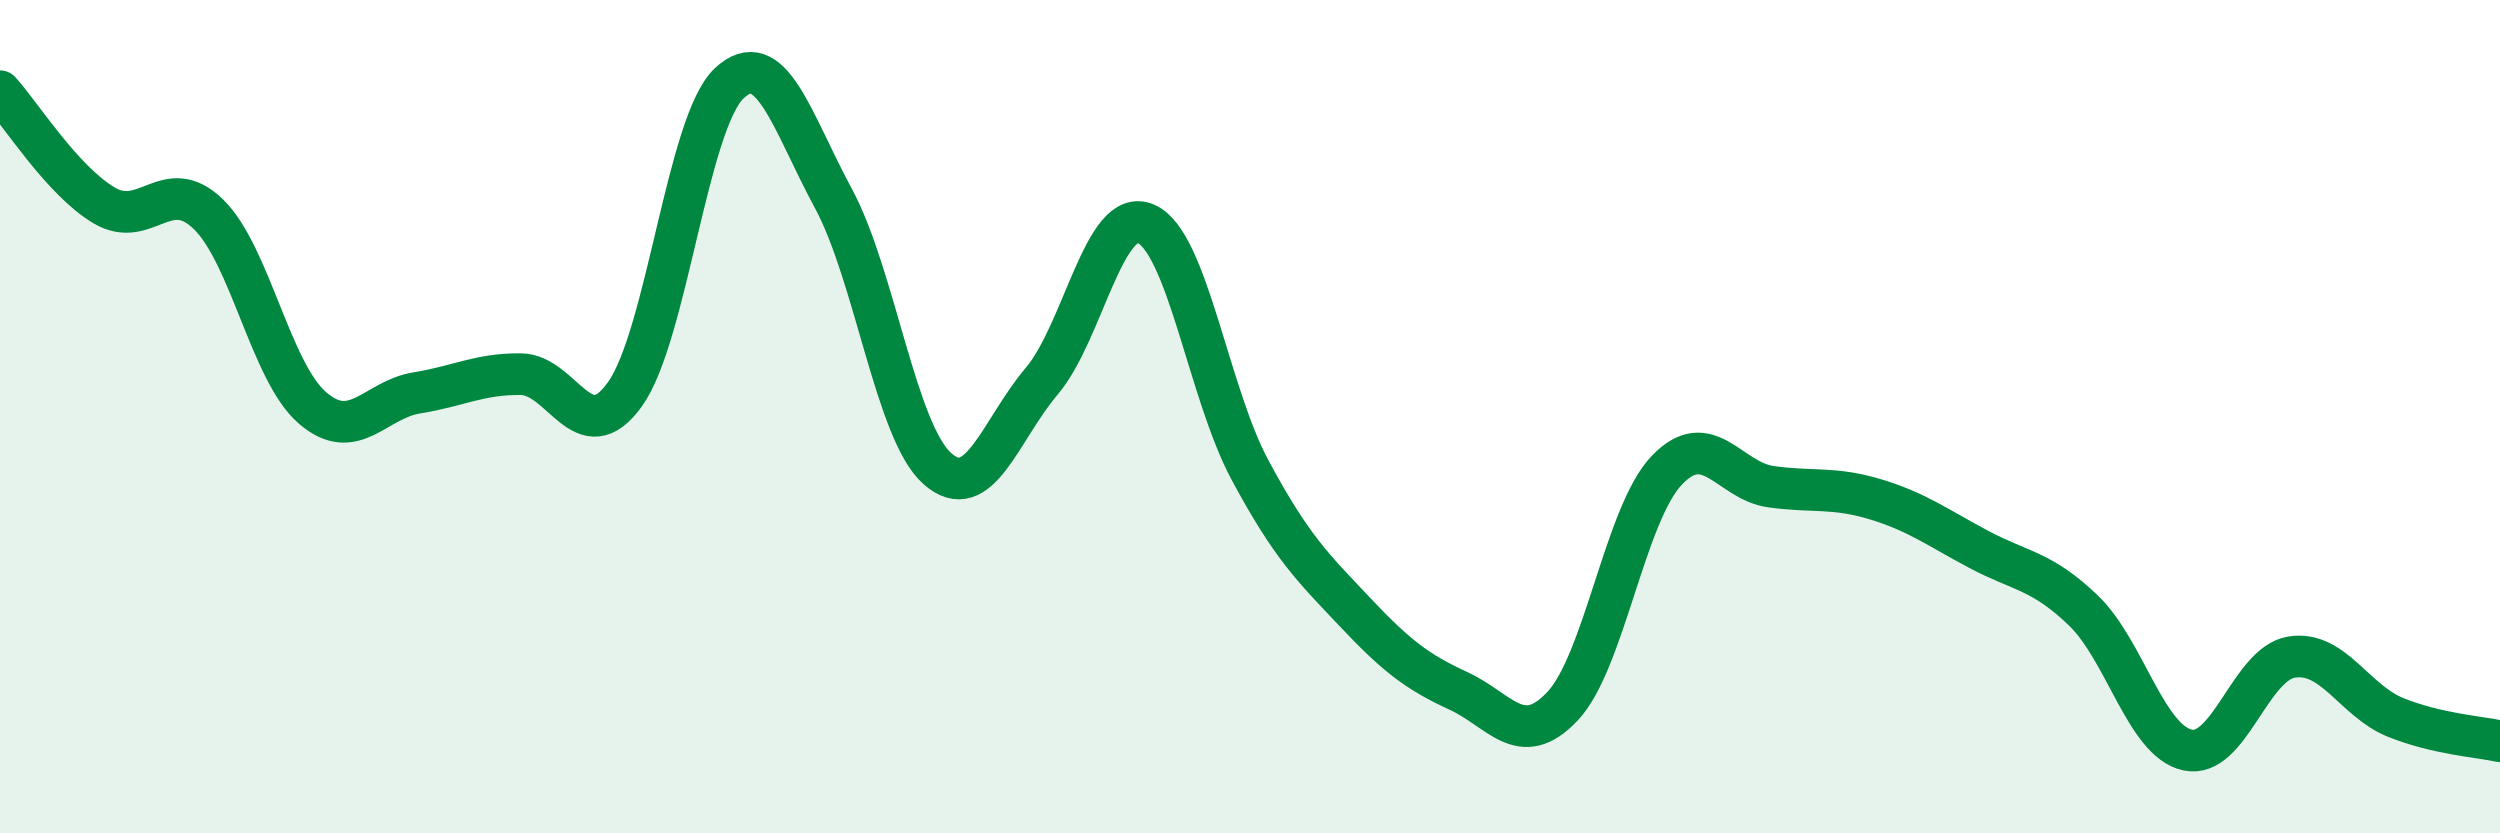
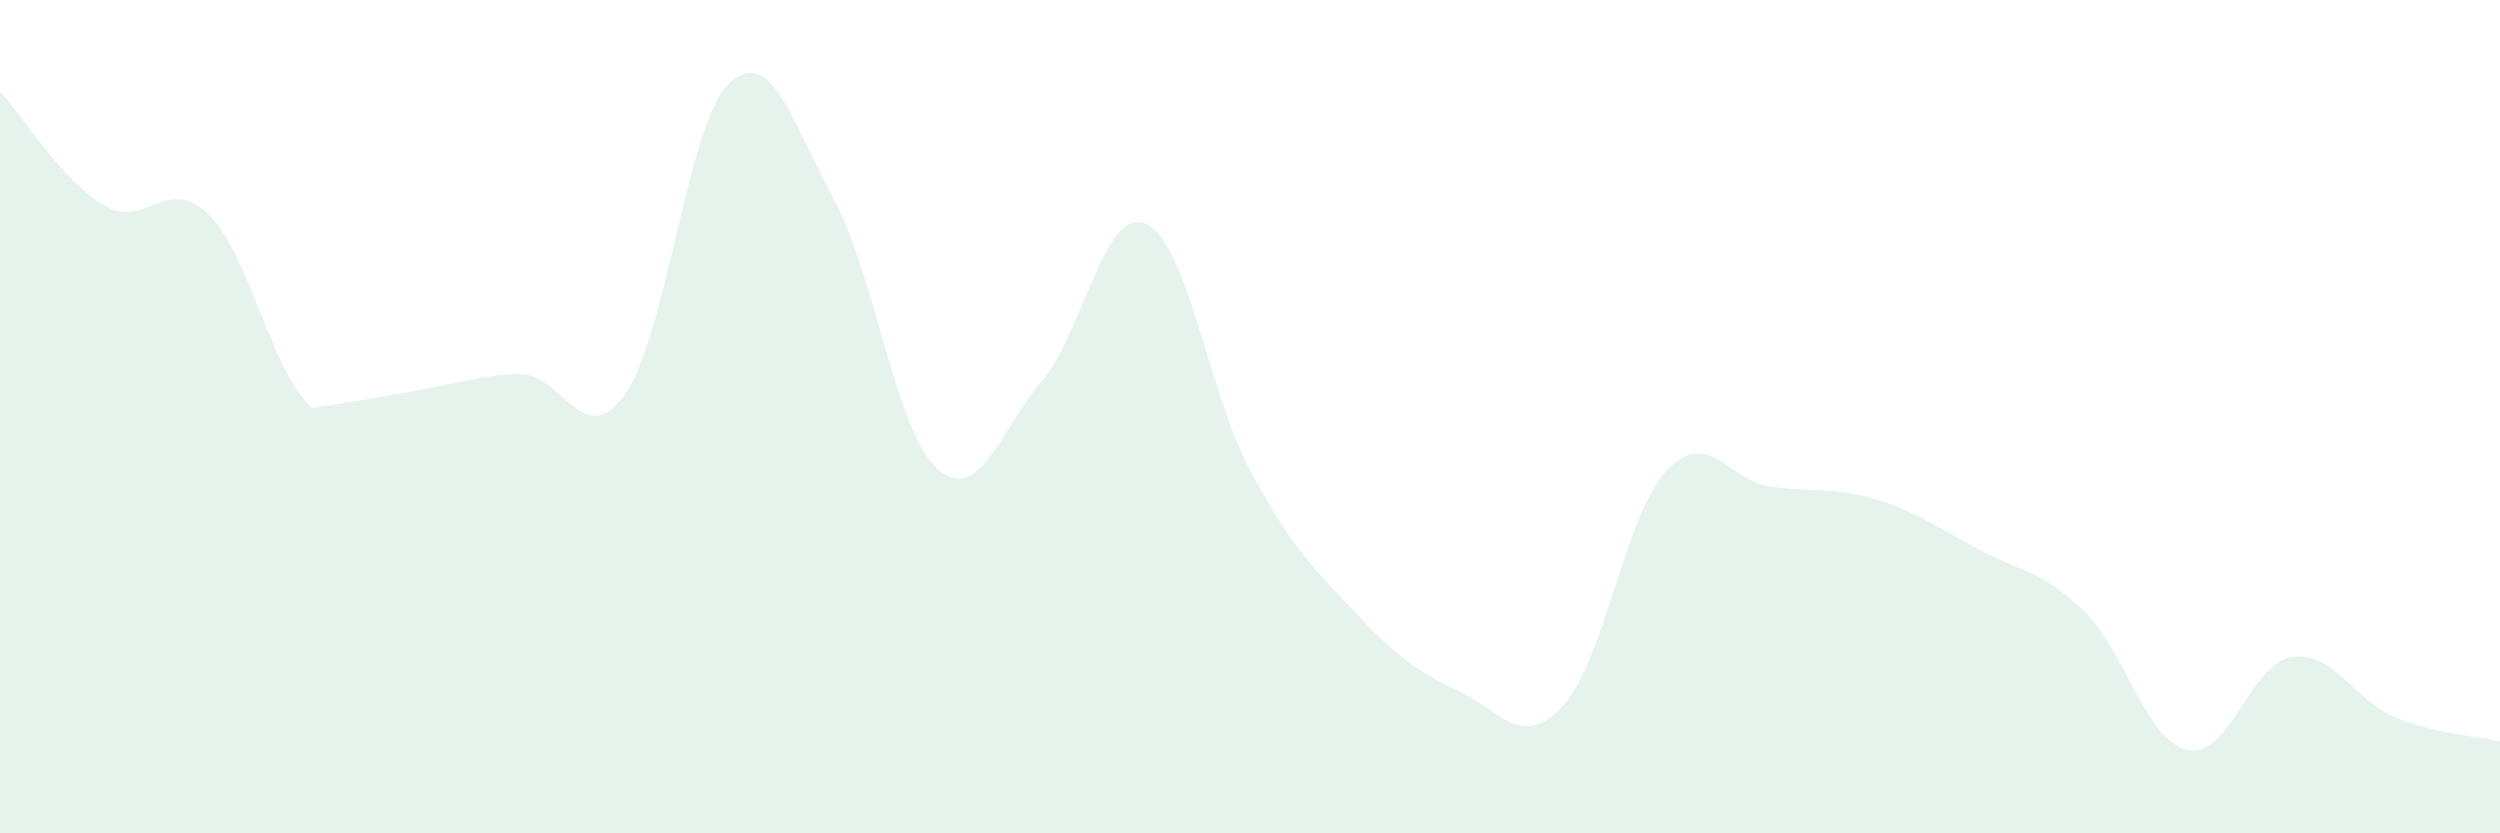
<svg xmlns="http://www.w3.org/2000/svg" width="60" height="20" viewBox="0 0 60 20">
-   <path d="M 0,2.19 C 0.5,2.74 1.5,4.34 2.5,4.93 C 3.5,5.52 4,4.17 5,5.14 C 6,6.11 6.5,8.93 7.5,9.79 C 8.5,10.65 9,9.59 10,9.43 C 11,9.27 11.5,8.97 12.5,8.98 C 13.5,8.99 14,10.86 15,9.46 C 16,8.06 16.5,2.94 17.5,2 C 18.5,1.06 19,2.91 20,4.76 C 21,6.61 21.5,10.37 22.5,11.25 C 23.5,12.13 24,10.33 25,9.15 C 26,7.97 26.5,4.94 27.5,5.37 C 28.5,5.8 29,9.42 30,11.28 C 31,13.14 31.5,13.61 32.5,14.67 C 33.5,15.73 34,16.12 35,16.58 C 36,17.04 36.5,18.01 37.5,16.95 C 38.5,15.89 39,12.34 40,11.29 C 41,10.24 41.5,11.54 42.5,11.68 C 43.5,11.82 44,11.68 45,11.98 C 46,12.28 46.5,12.66 47.5,13.19 C 48.5,13.72 49,13.69 50,14.65 C 51,15.61 51.5,17.78 52.5,18 C 53.5,18.22 54,15.93 55,15.77 C 56,15.61 56.5,16.82 57.5,17.22 C 58.5,17.62 59.5,17.68 60,17.79L60 20L0 20Z" fill="#008740" opacity="0.1" stroke-linecap="round" stroke-linejoin="round" />
-   <path d="M 0,2.19 C 0.5,2.74 1.5,4.34 2.5,4.93 C 3.5,5.52 4,4.17 5,5.14 C 6,6.11 6.5,8.93 7.5,9.79 C 8.5,10.65 9,9.59 10,9.43 C 11,9.27 11.5,8.97 12.5,8.98 C 13.5,8.99 14,10.86 15,9.46 C 16,8.06 16.5,2.94 17.5,2 C 18.5,1.06 19,2.91 20,4.76 C 21,6.61 21.5,10.37 22.5,11.25 C 23.5,12.13 24,10.33 25,9.15 C 26,7.97 26.5,4.94 27.5,5.37 C 28.5,5.8 29,9.42 30,11.28 C 31,13.14 31.5,13.61 32.5,14.67 C 33.5,15.73 34,16.12 35,16.58 C 36,17.04 36.5,18.01 37.5,16.95 C 38.5,15.89 39,12.34 40,11.29 C 41,10.24 41.5,11.54 42.5,11.68 C 43.5,11.82 44,11.68 45,11.98 C 46,12.28 46.5,12.66 47.5,13.19 C 48.5,13.72 49,13.69 50,14.65 C 51,15.61 51.5,17.78 52.5,18 C 53.5,18.22 54,15.93 55,15.77 C 56,15.61 56.5,16.82 57.5,17.22 C 58.5,17.62 59.5,17.68 60,17.79" stroke="#008740" stroke-width="1" fill="none" stroke-linecap="round" stroke-linejoin="round" />
+   <path d="M 0,2.19 C 0.5,2.74 1.5,4.34 2.5,4.93 C 3.5,5.52 4,4.17 5,5.14 C 6,6.11 6.5,8.93 7.5,9.79 C 11,9.27 11.5,8.97 12.5,8.98 C 13.5,8.99 14,10.86 15,9.46 C 16,8.06 16.5,2.94 17.5,2 C 18.5,1.06 19,2.91 20,4.76 C 21,6.61 21.5,10.37 22.5,11.25 C 23.5,12.13 24,10.33 25,9.15 C 26,7.97 26.5,4.94 27.5,5.37 C 28.5,5.8 29,9.42 30,11.28 C 31,13.14 31.5,13.61 32.5,14.67 C 33.5,15.73 34,16.12 35,16.58 C 36,17.04 36.5,18.01 37.5,16.95 C 38.5,15.89 39,12.34 40,11.29 C 41,10.24 41.5,11.54 42.5,11.68 C 43.5,11.82 44,11.68 45,11.98 C 46,12.28 46.5,12.66 47.5,13.19 C 48.5,13.72 49,13.69 50,14.65 C 51,15.61 51.5,17.78 52.5,18 C 53.5,18.22 54,15.93 55,15.77 C 56,15.61 56.5,16.82 57.5,17.22 C 58.5,17.62 59.5,17.68 60,17.79L60 20L0 20Z" fill="#008740" opacity="0.1" stroke-linecap="round" stroke-linejoin="round" />
</svg>